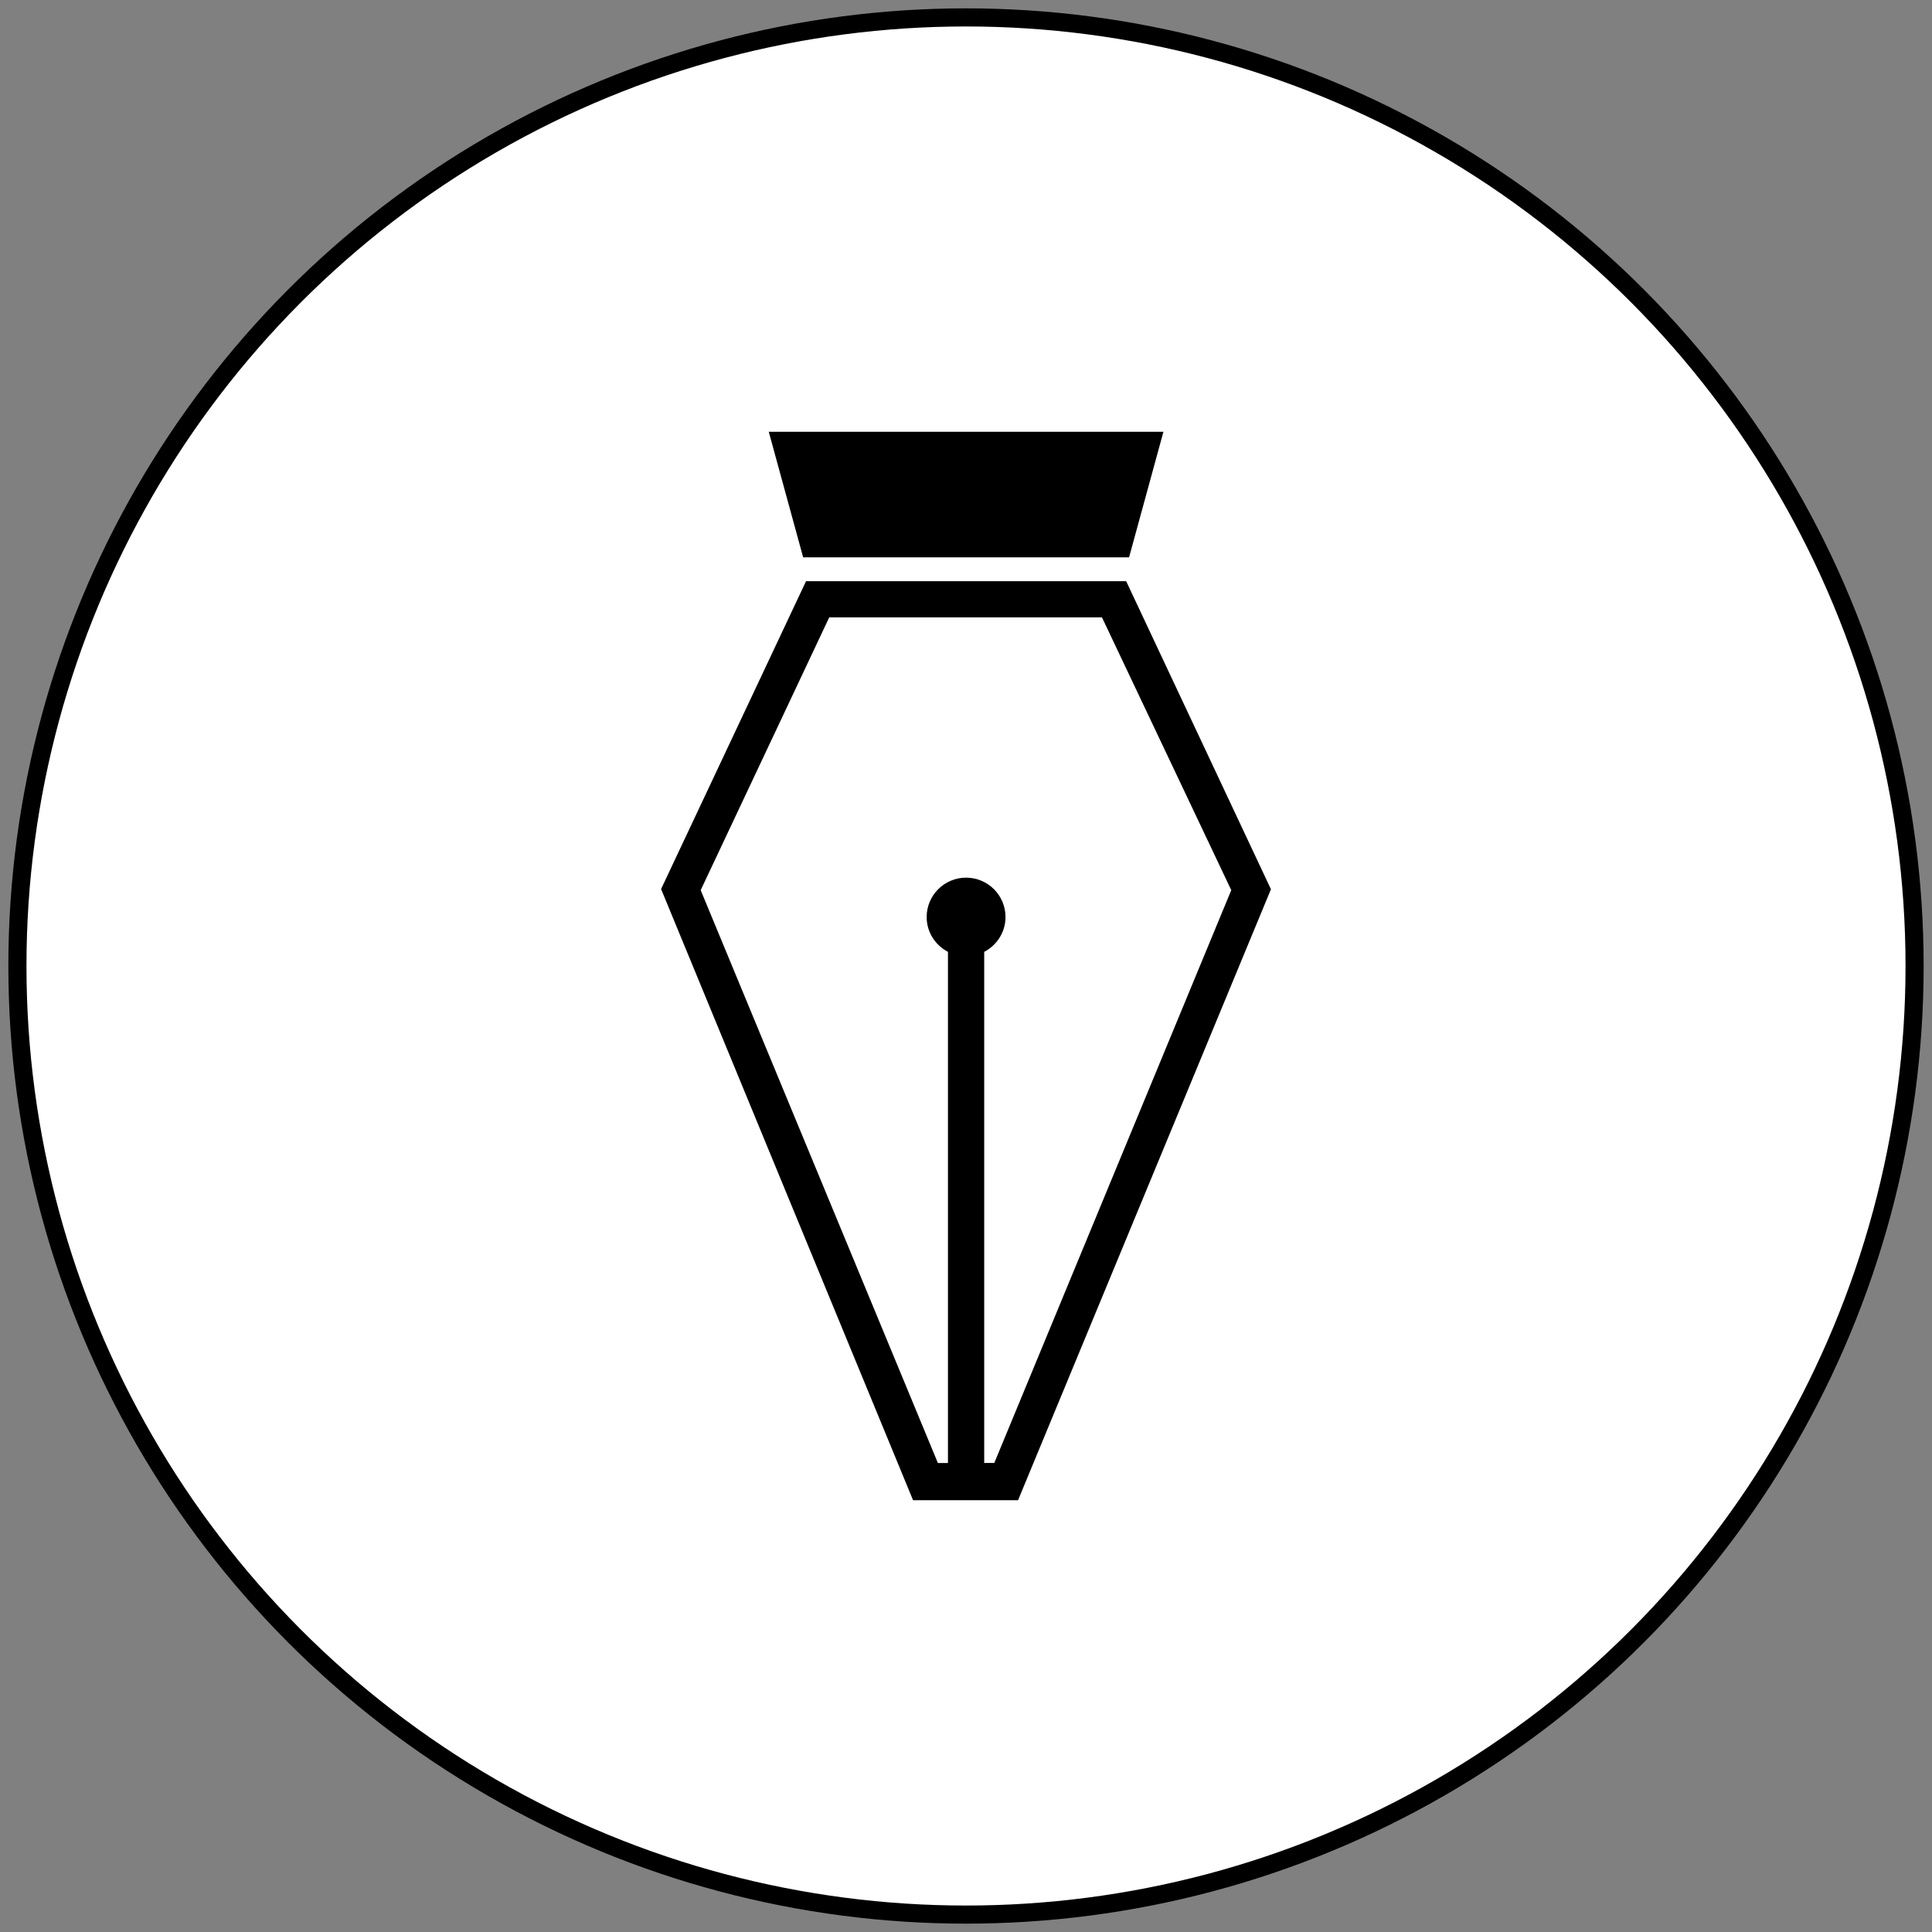
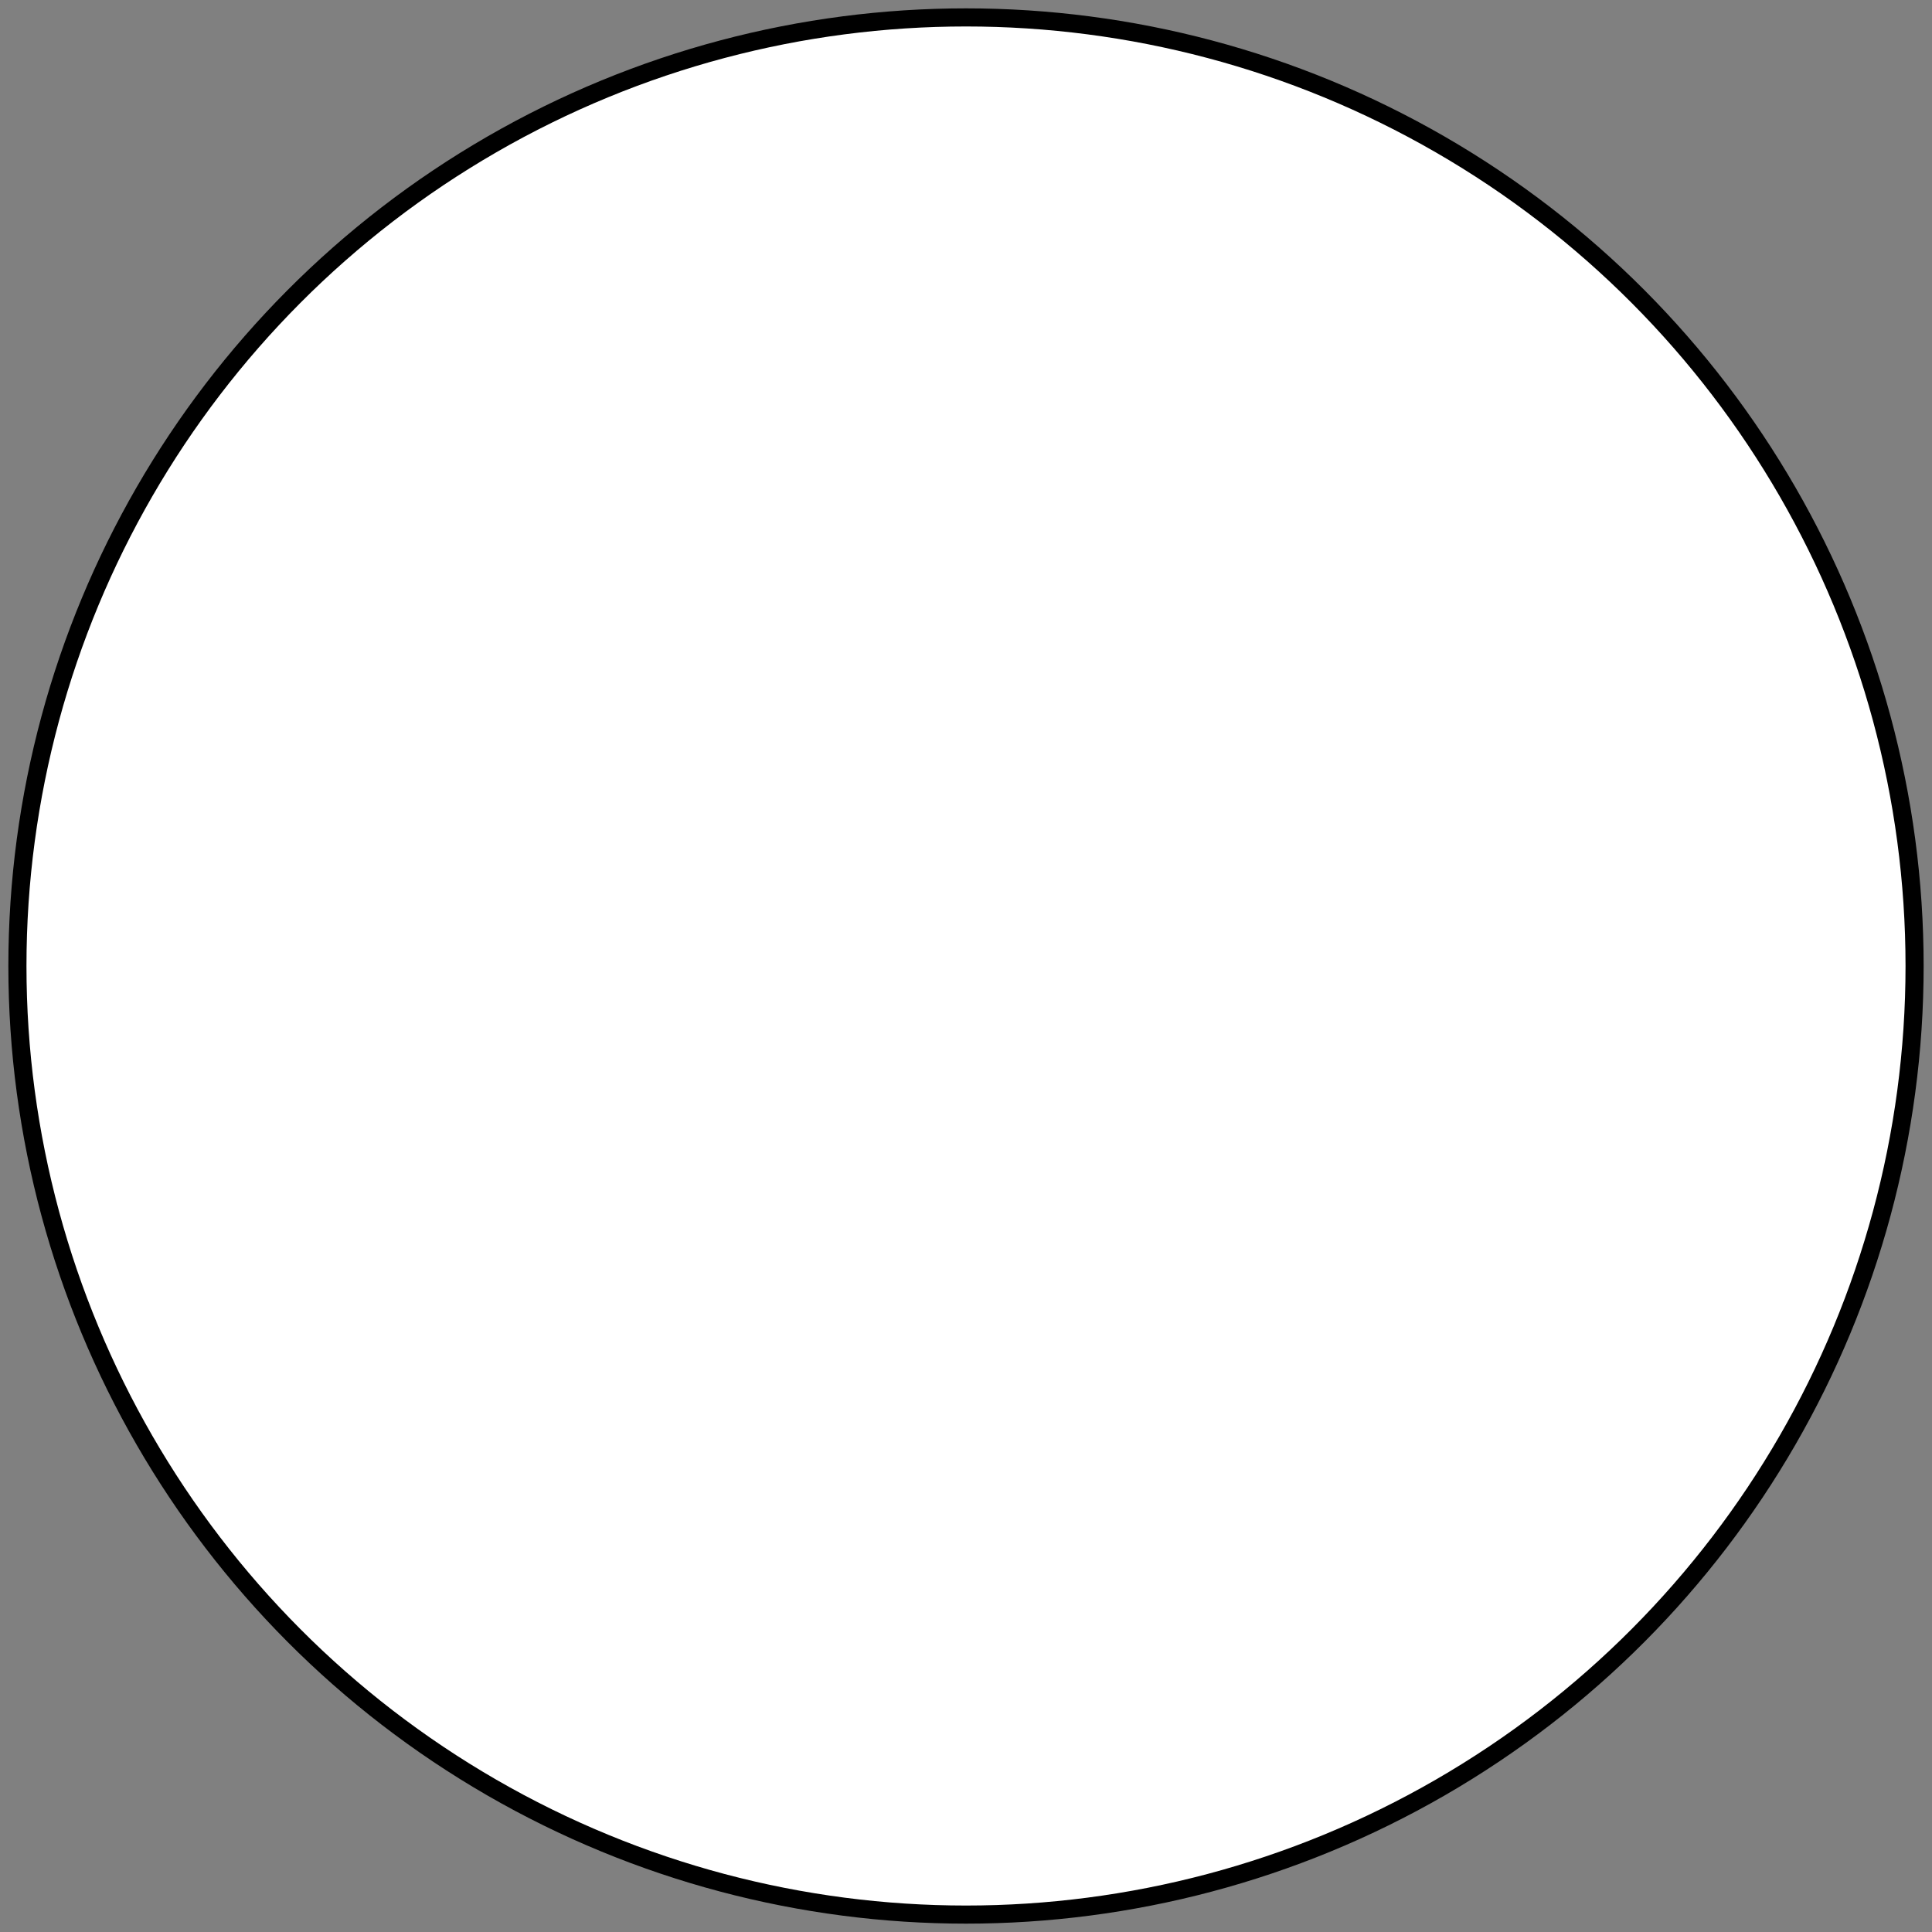
<svg xmlns="http://www.w3.org/2000/svg" version="1.1" baseProfile="tiny" id="Layer_1" x="0px" y="0px" width="80px" height="80px" viewBox="0 0 80 80" xml:space="preserve">
  <rect x="0" y="0" width="80" height="80" fill="#808080" stroke="none" />
  <circle fill="#FFFFFF" stroke="#000000" stroke-width="0.75" stroke-miterlimit="10" cx="40" cy="40" r="39.279" />
  <g display="none">
    <path display="inline" d="M25.139,57.314v-1.085l2.854-0.236l11.159-33.307h1.061l11.535,33.307l3.114,0.236v1.085H42.24v-1.085   l3.184-0.234l-2.782-8.447H32.074l-2.737,8.447l3.185,0.234v1.085H25.139z M32.499,46.134l9.623-0.189L37.406,31.46h-0.096   L32.499,46.134z" />
  </g>
  <g>
-     <polygon points="31.833,17.879 48.175,17.879 46.752,23.079 33.257,23.079  " />
-     <path d="M37.808,62.121h4.347l10.472-25.299l-5.995-12.756H33.376l-6.002,12.748L37.808,62.121z M34.337,25.564h11.293   l5.354,11.296l-9.813,23.719h-0.417V39.414c0.521-0.272,0.882-0.812,0.882-1.441c0-0.901-0.731-1.631-1.633-1.631   c-0.9,0-1.632,0.73-1.632,1.631c0,0.629,0.36,1.169,0.882,1.441v21.166h-0.417L29.014,36.86L34.337,25.564z" />
-   </g>
-   <path display="none" d="M56.92,52.762H23.08V27.239h33.84V52.762L56.92,52.762z M27.084,50.4h25.831l-8.5-8.701l-1.609,1.619  c-0.696,0.697-1.694,1.096-2.742,1.096c-0.006,0-0.012,0-0.018,0c-1.052-0.006-2.053-0.412-2.747-1.119l-1.636-1.656L27.084,50.4  L27.084,50.4z M25.441,31.291v17.415l8.563-8.746L25.441,31.291L25.441,31.291z M46.079,40.024l8.48,8.681V31.486L46.079,40.024  L46.079,40.024z M27.09,29.601l11.892,12.038c0.258,0.262,0.648,0.412,1.074,0.414c0.002,0,0.004,0,0.007,0  c0.419,0,0.818-0.15,1.069-0.402l11.971-12.05H27.09L27.09,29.601z" />
+     </g>
</svg>